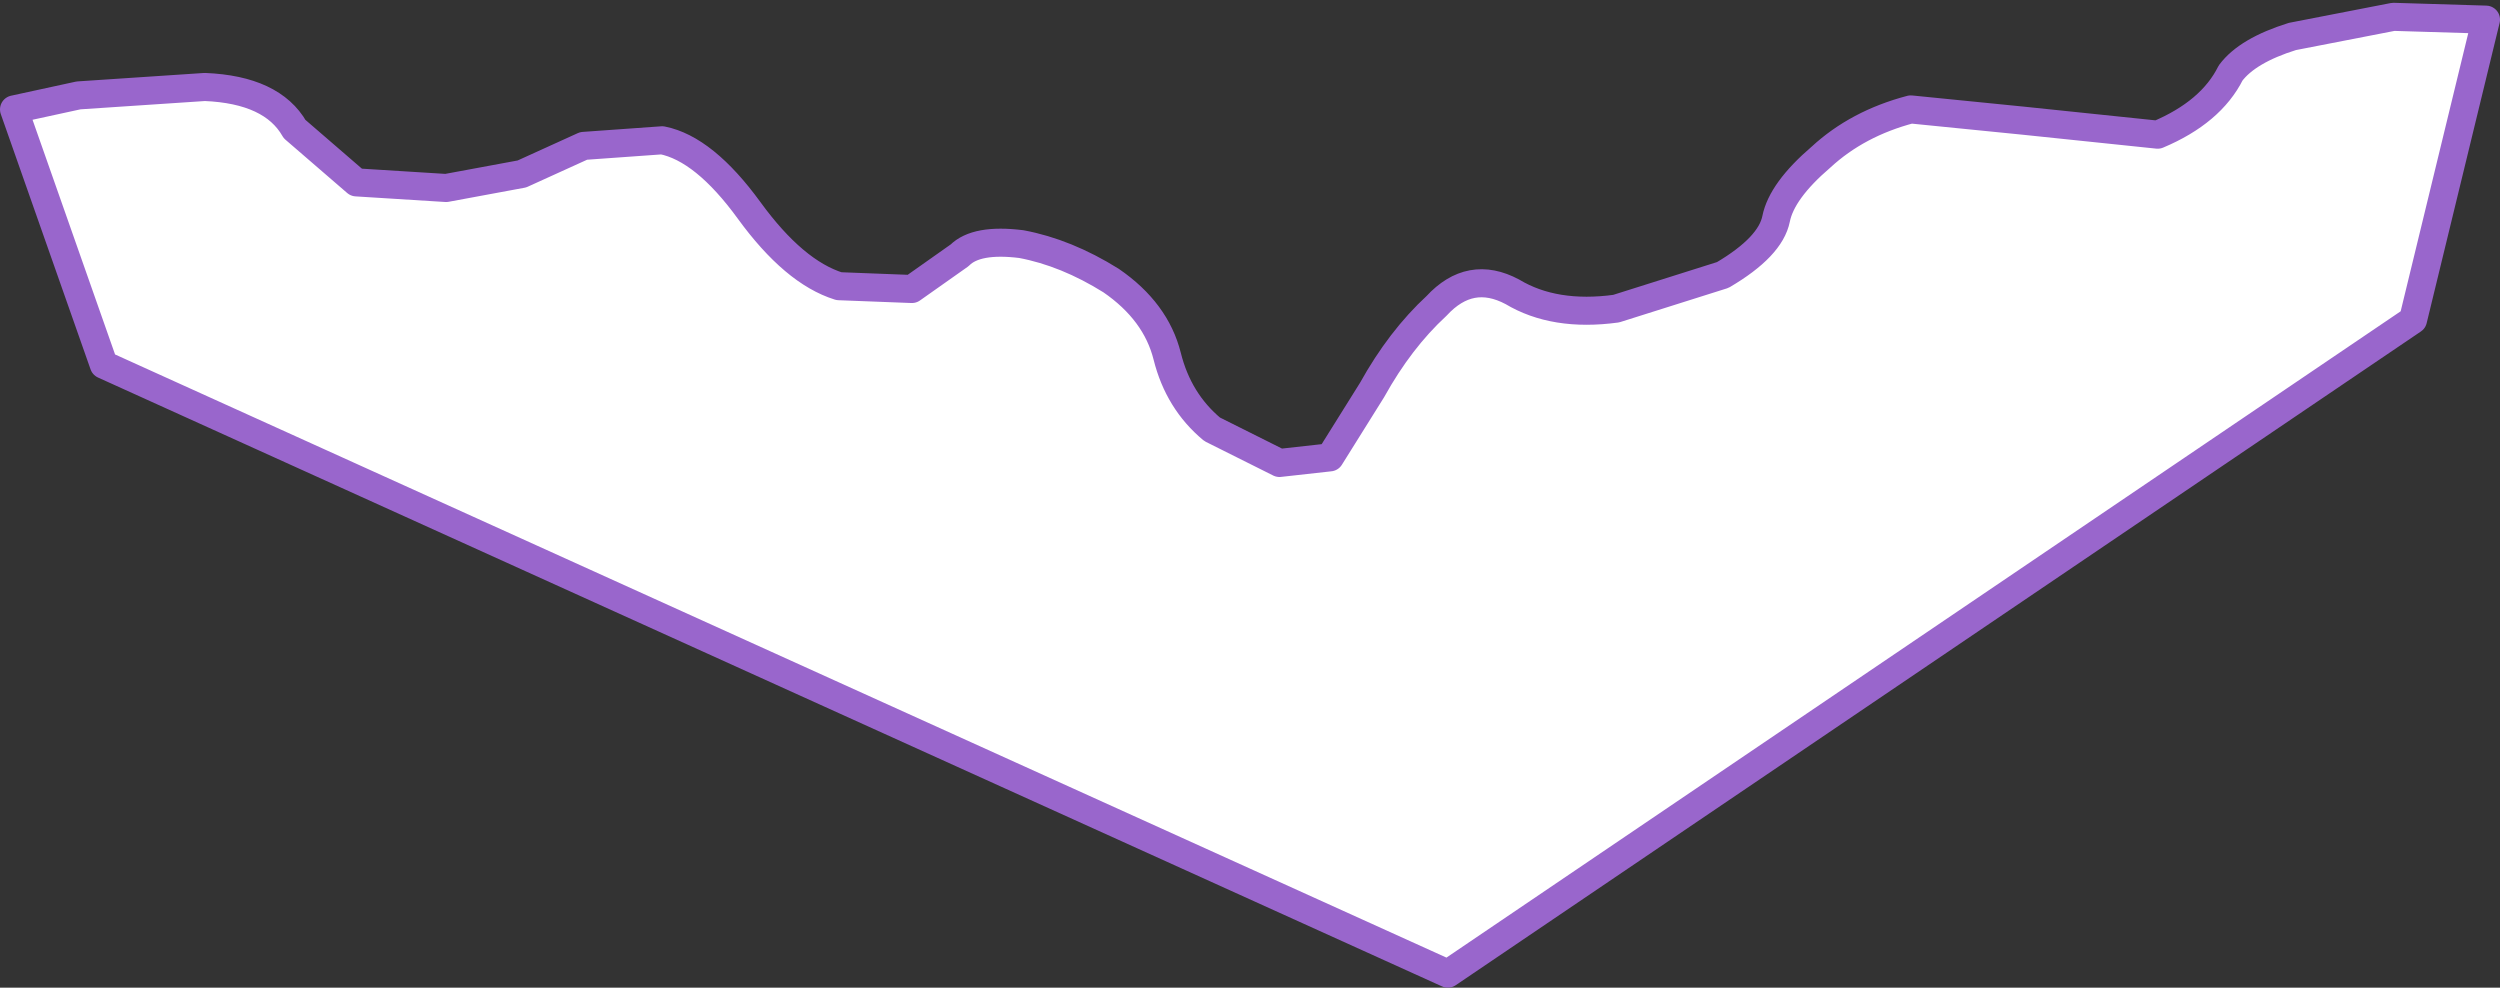
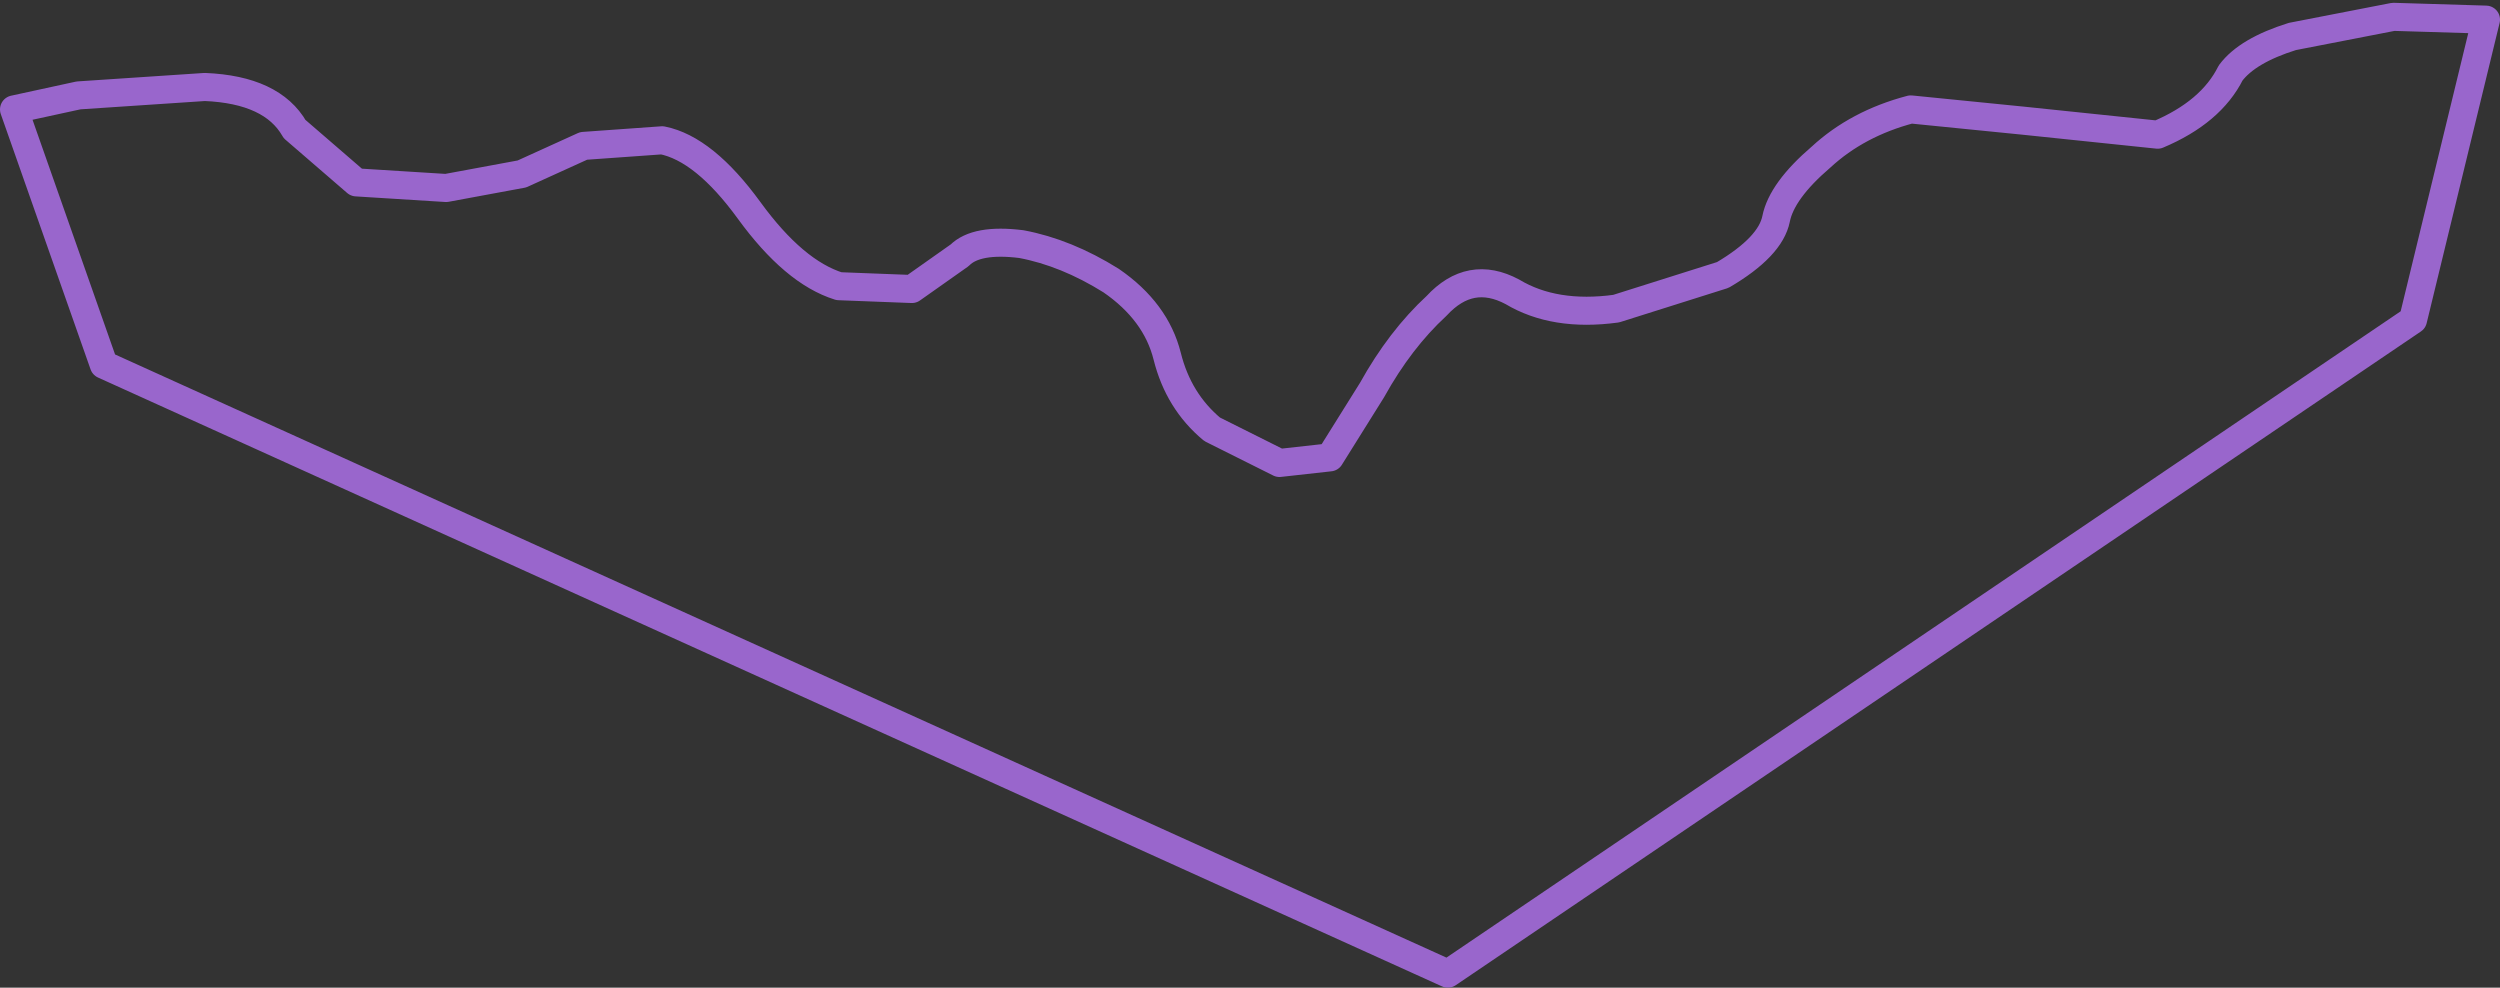
<svg xmlns="http://www.w3.org/2000/svg" height="17.6px" width="44.55px">
  <rect width="100%" height="100%" fill="#333333" stroke="none" />
  <g transform="matrix(1.0, 0.0, 0.0, 1.0, -0.1, 0.1)">
-     <path d="M43.1 5.6 L25.9 17.25 1.95 6.4 0.35 1.85 1.5 1.6 3.75 1.45 Q4.95 1.5 5.35 2.2 L6.45 3.15 8.05 3.25 9.4 3.0 10.5 2.5 11.9 2.4 Q12.65 2.55 13.45 3.65 14.25 4.75 15.05 5.0 L16.35 5.05 17.2 4.45 Q17.5 4.15 18.3 4.25 19.1 4.4 19.9 4.9 20.7 5.45 20.9 6.25 21.1 7.05 21.7 7.55 L22.9 8.15 23.8 8.05 24.55 6.85 Q25.05 5.95 25.7 5.35 26.3 4.7 27.05 5.1 27.8 5.55 28.9 5.4 L30.8 4.8 Q31.65 4.3 31.75 3.8 31.85 3.3 32.55 2.7 33.2 2.1 34.15 1.85 L36.15 2.05 38.55 2.3 Q39.5 1.9 39.85 1.2 40.15 0.8 40.95 0.55 L42.75 0.2 44.4 0.25 43.1 5.6" fill="#ffffff" fill-rule="evenodd" stroke="none" />
    <path d="M43.1 5.6 L25.9 17.25 1.95 6.4 0.35 1.85 1.5 1.6 3.75 1.45 Q4.95 1.5 5.35 2.2 L6.45 3.15 8.05 3.25 9.4 3.0 10.5 2.5 11.9 2.4 Q12.65 2.55 13.45 3.65 14.25 4.75 15.05 5.0 L16.35 5.05 17.2 4.45 Q17.5 4.15 18.3 4.25 19.1 4.4 19.9 4.9 20.7 5.45 20.9 6.25 21.1 7.05 21.7 7.55 L22.9 8.15 23.8 8.05 24.55 6.85 Q25.05 5.95 25.7 5.35 26.3 4.7 27.05 5.1 27.8 5.55 28.9 5.4 L30.8 4.8 Q31.65 4.3 31.75 3.8 31.85 3.3 32.55 2.7 33.2 2.1 34.15 1.85 L36.15 2.05 38.55 2.3 Q39.5 1.9 39.85 1.2 40.15 0.8 40.95 0.55 L42.75 0.2 44.4 0.25 43.1 5.6 Z" fill="none" stroke="#9966cc" stroke-linecap="round" stroke-linejoin="round" stroke-width="0.5" />
  </g>
</svg>